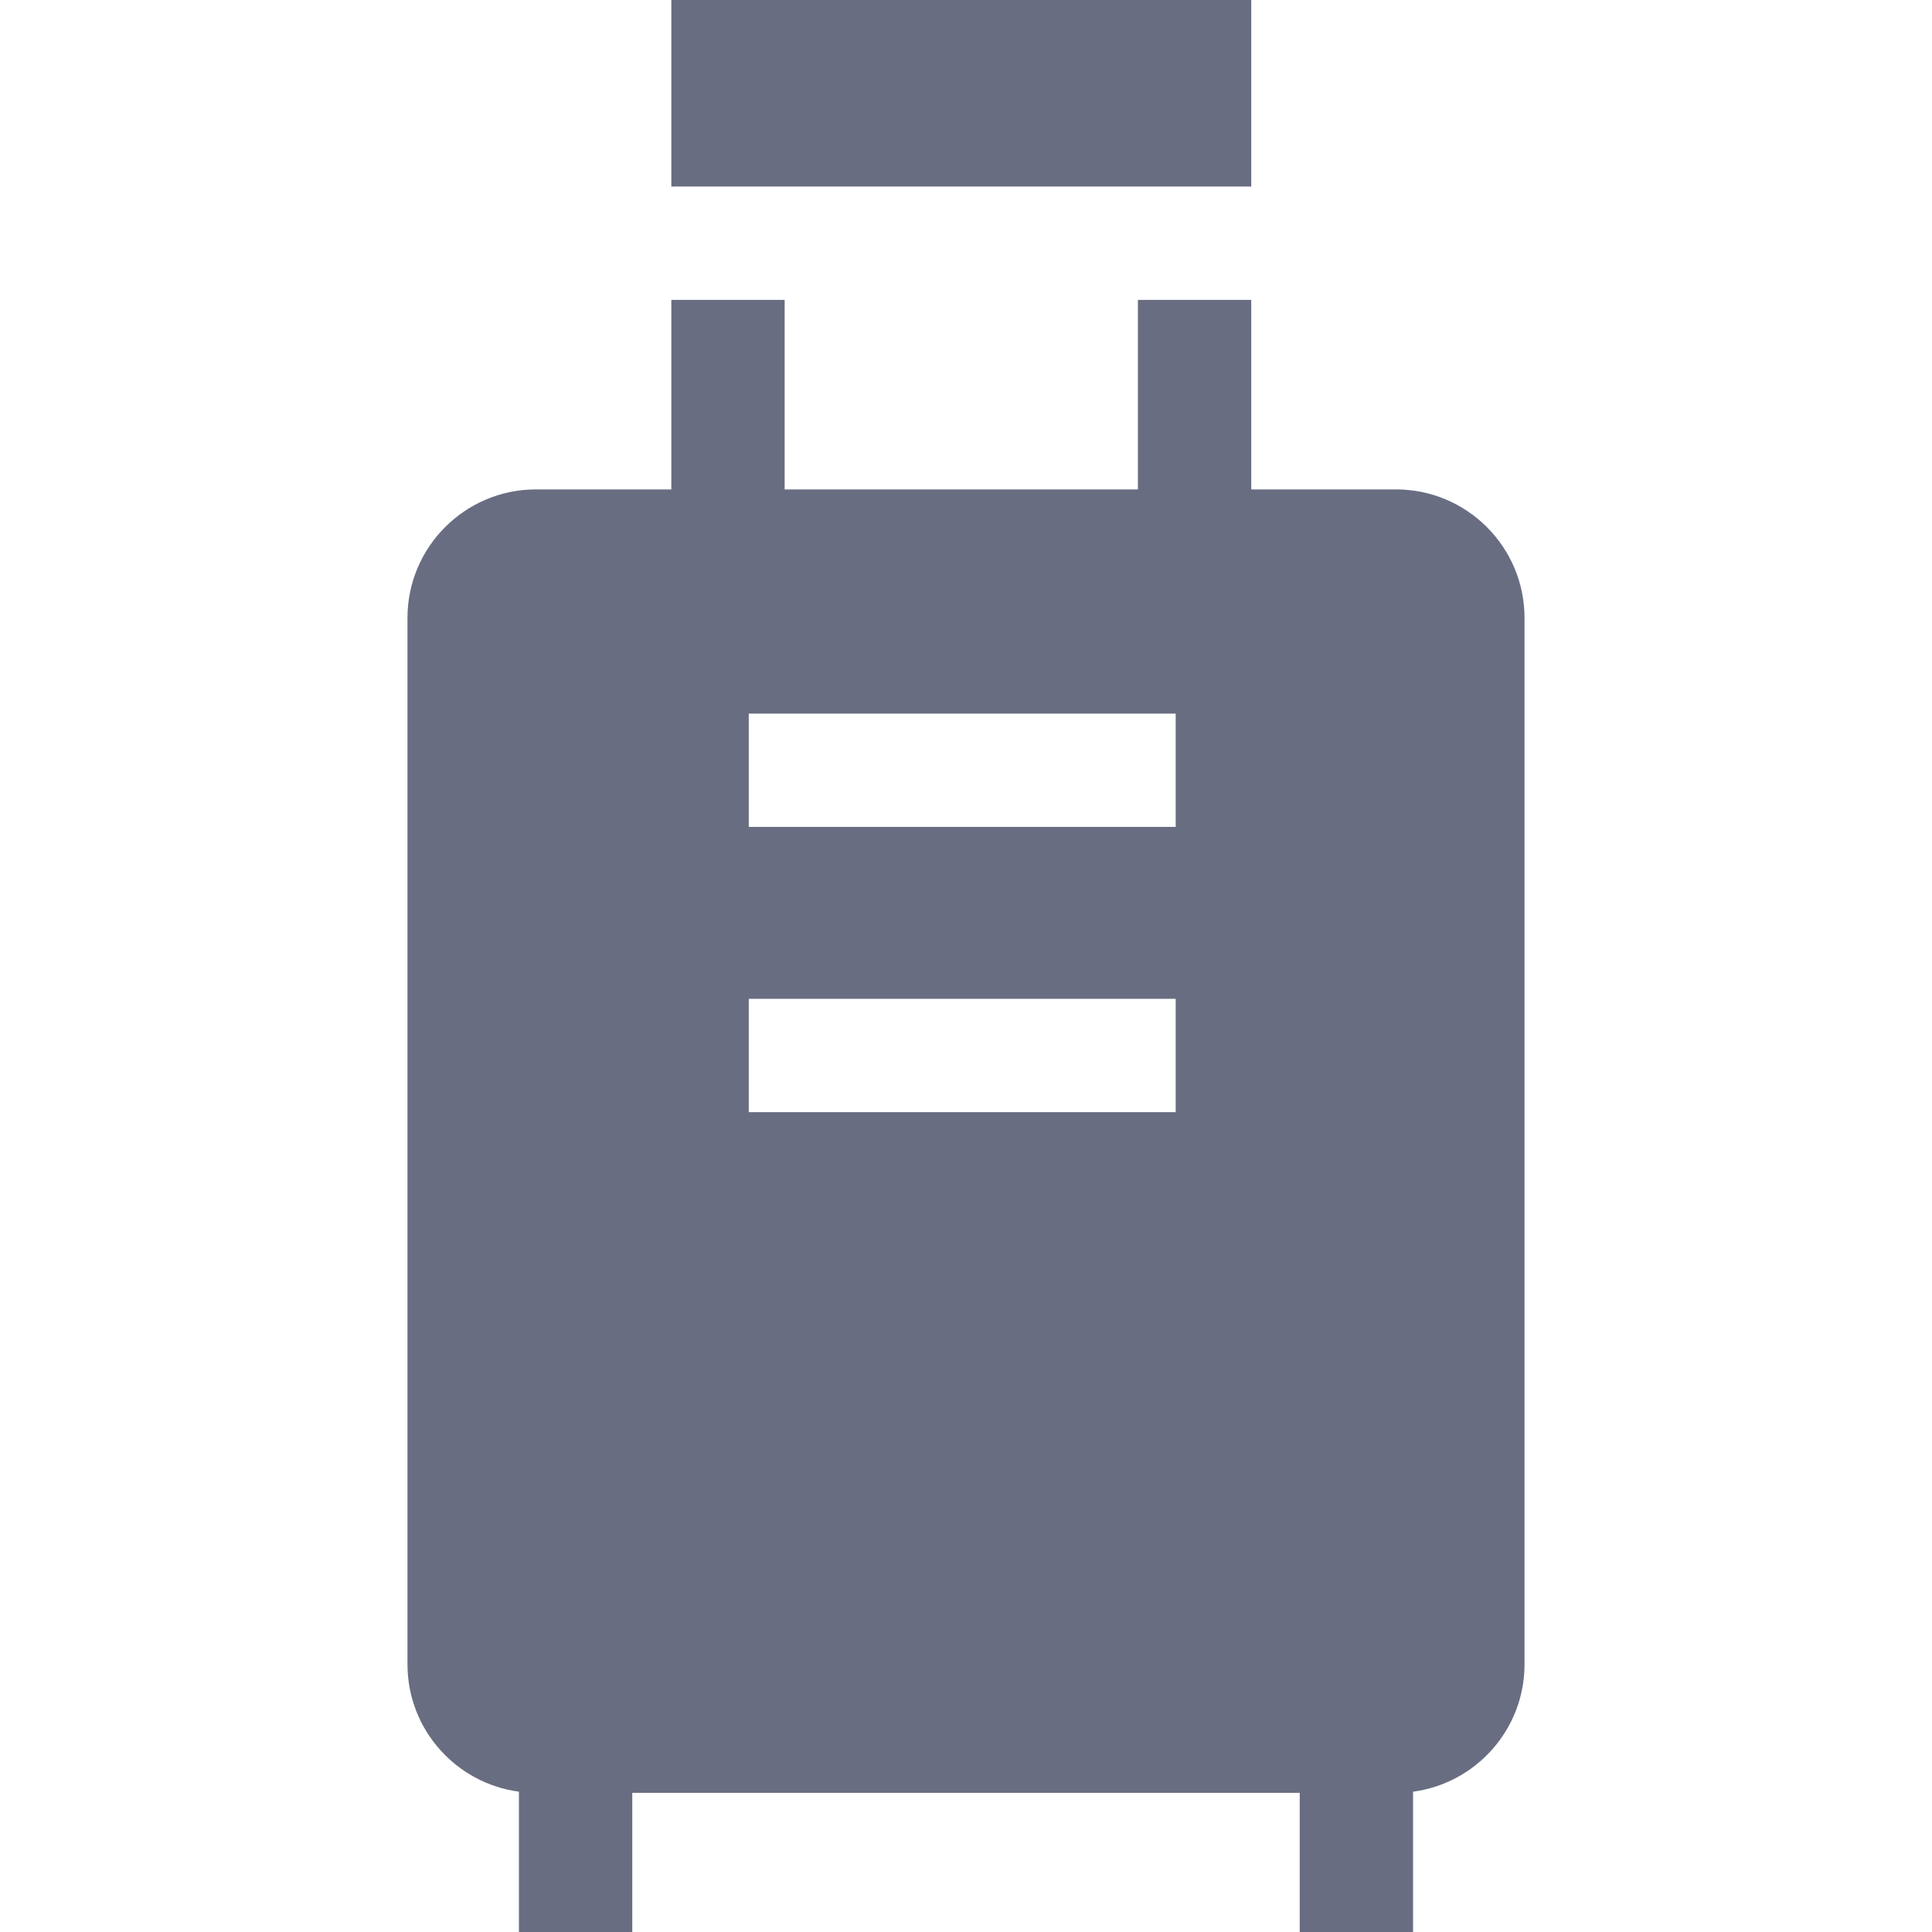
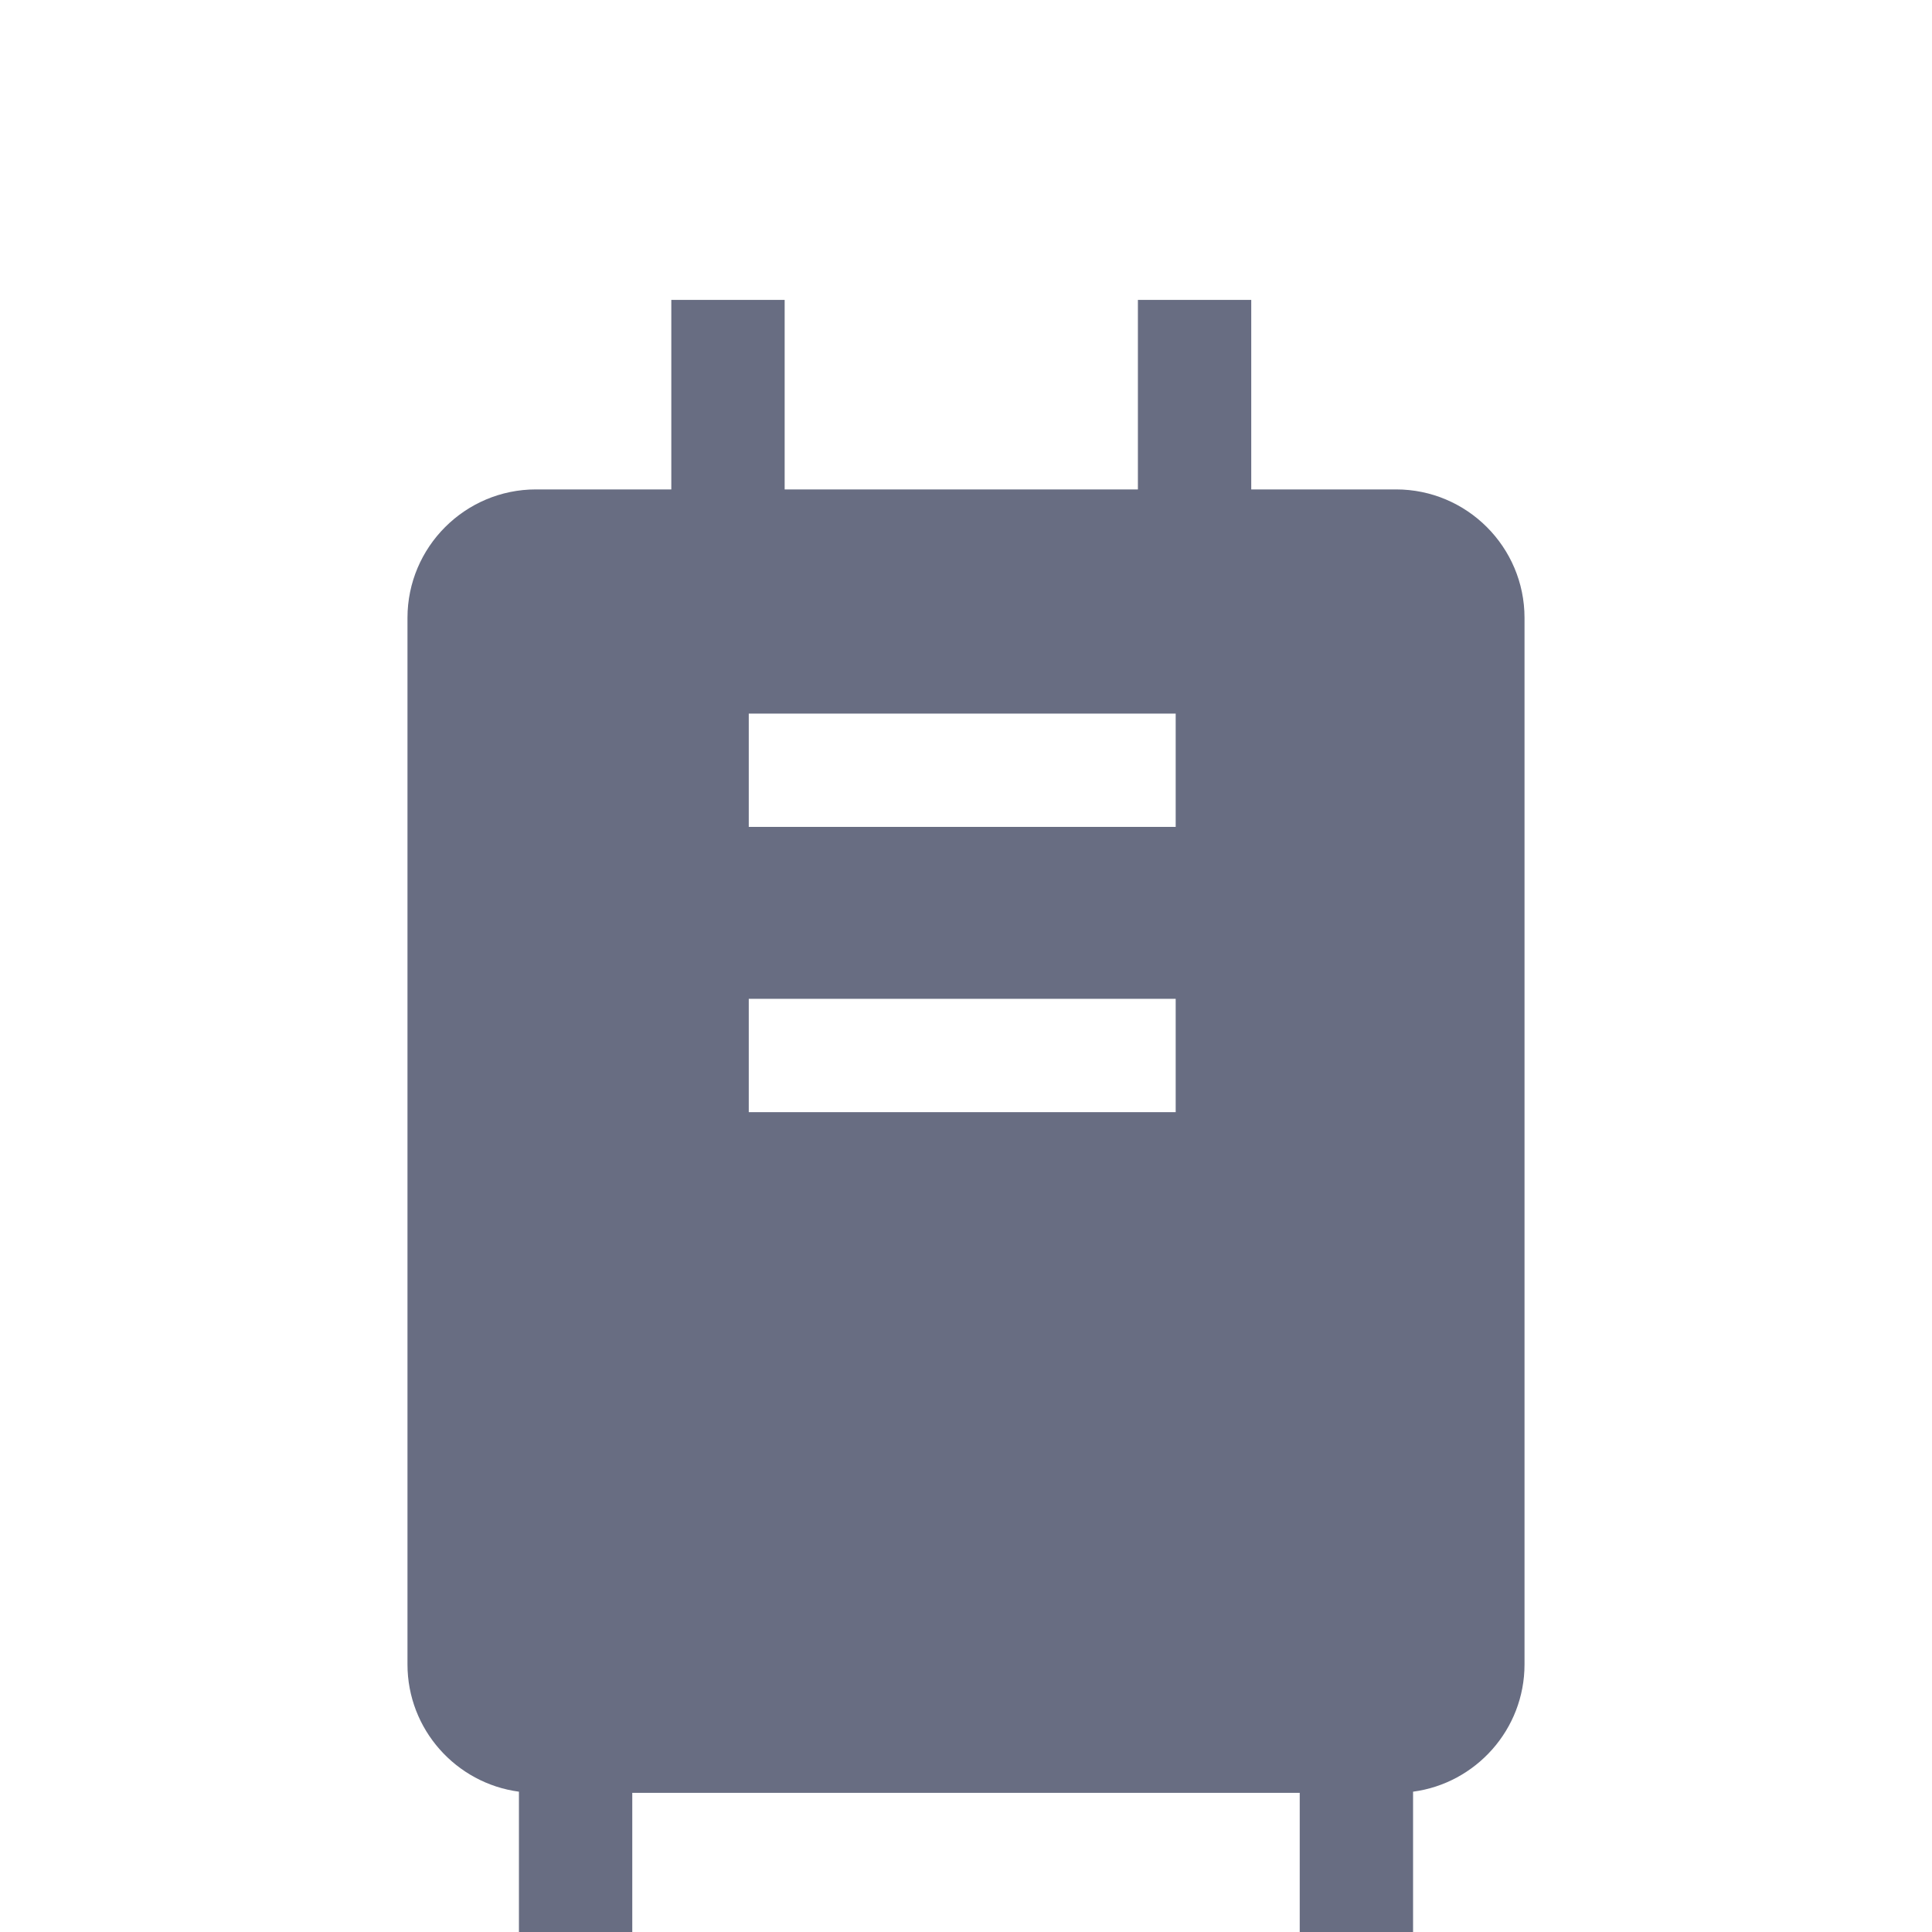
<svg xmlns="http://www.w3.org/2000/svg" width="512" height="512" x="0" y="0" viewBox="0 0 511.375 511.375" style="enable-background:new 0 0 512 512" xml:space="preserve" class="">
  <g>
    <g id="XMLID_1046_">
      <path id="XMLID_1051_" d="m369.521 129.542h-38.333v-50.167h-30v50.167h-93.5v-50.167h-30v50.167h-35.833c-18.748 0-34 15.252-34 34v277c0 17.221 12.873 31.483 29.5 33.693v37.14h30v-36.833h176.666v36.833h30v-37.14c16.627-2.21 29.5-16.472 29.5-33.693v-277c0-18.748-15.252-34-34-34zm-171.333 89.333v-30h113v30zm113 45.5v30h-113v-30z" fill="#686d82" data-original="#000000" class="" />
-       <path id="XMLID_1055_" d="m207.688 49.375h93.5 30v-49.375h-153.5v49.375z" fill="#686d82" data-original="#000000" class="" />
    </g>
  </g>
</svg>